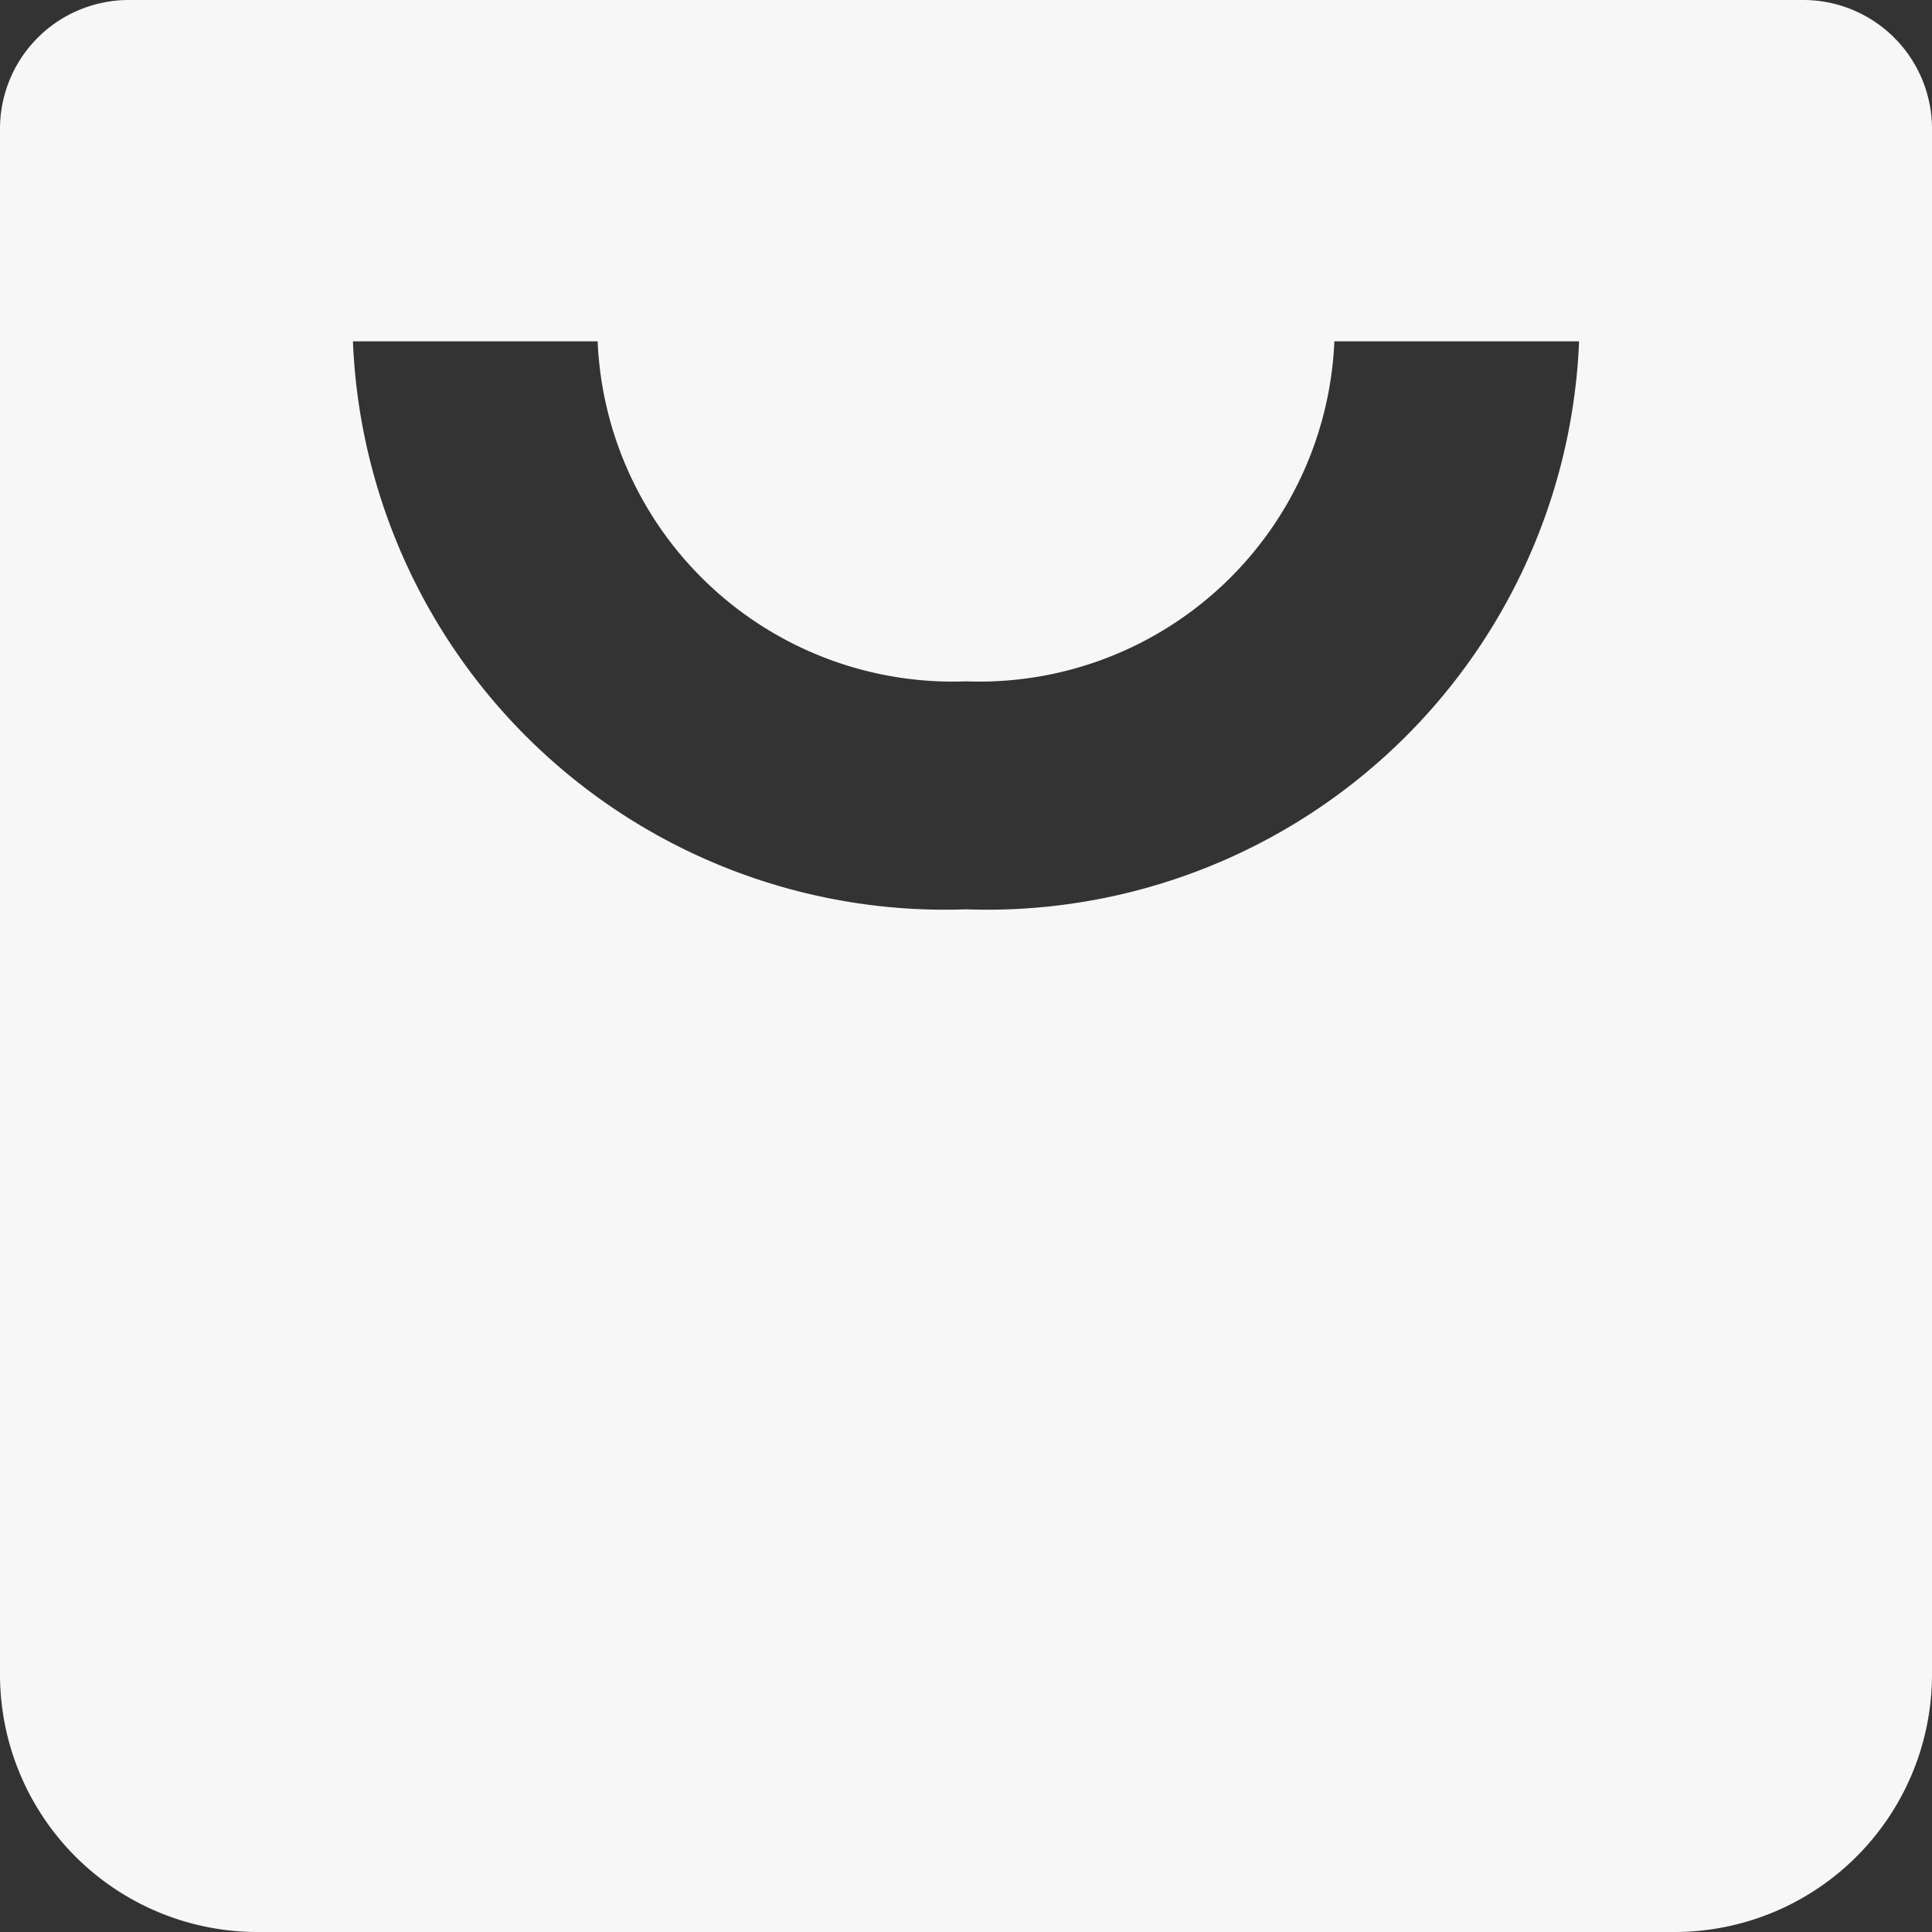
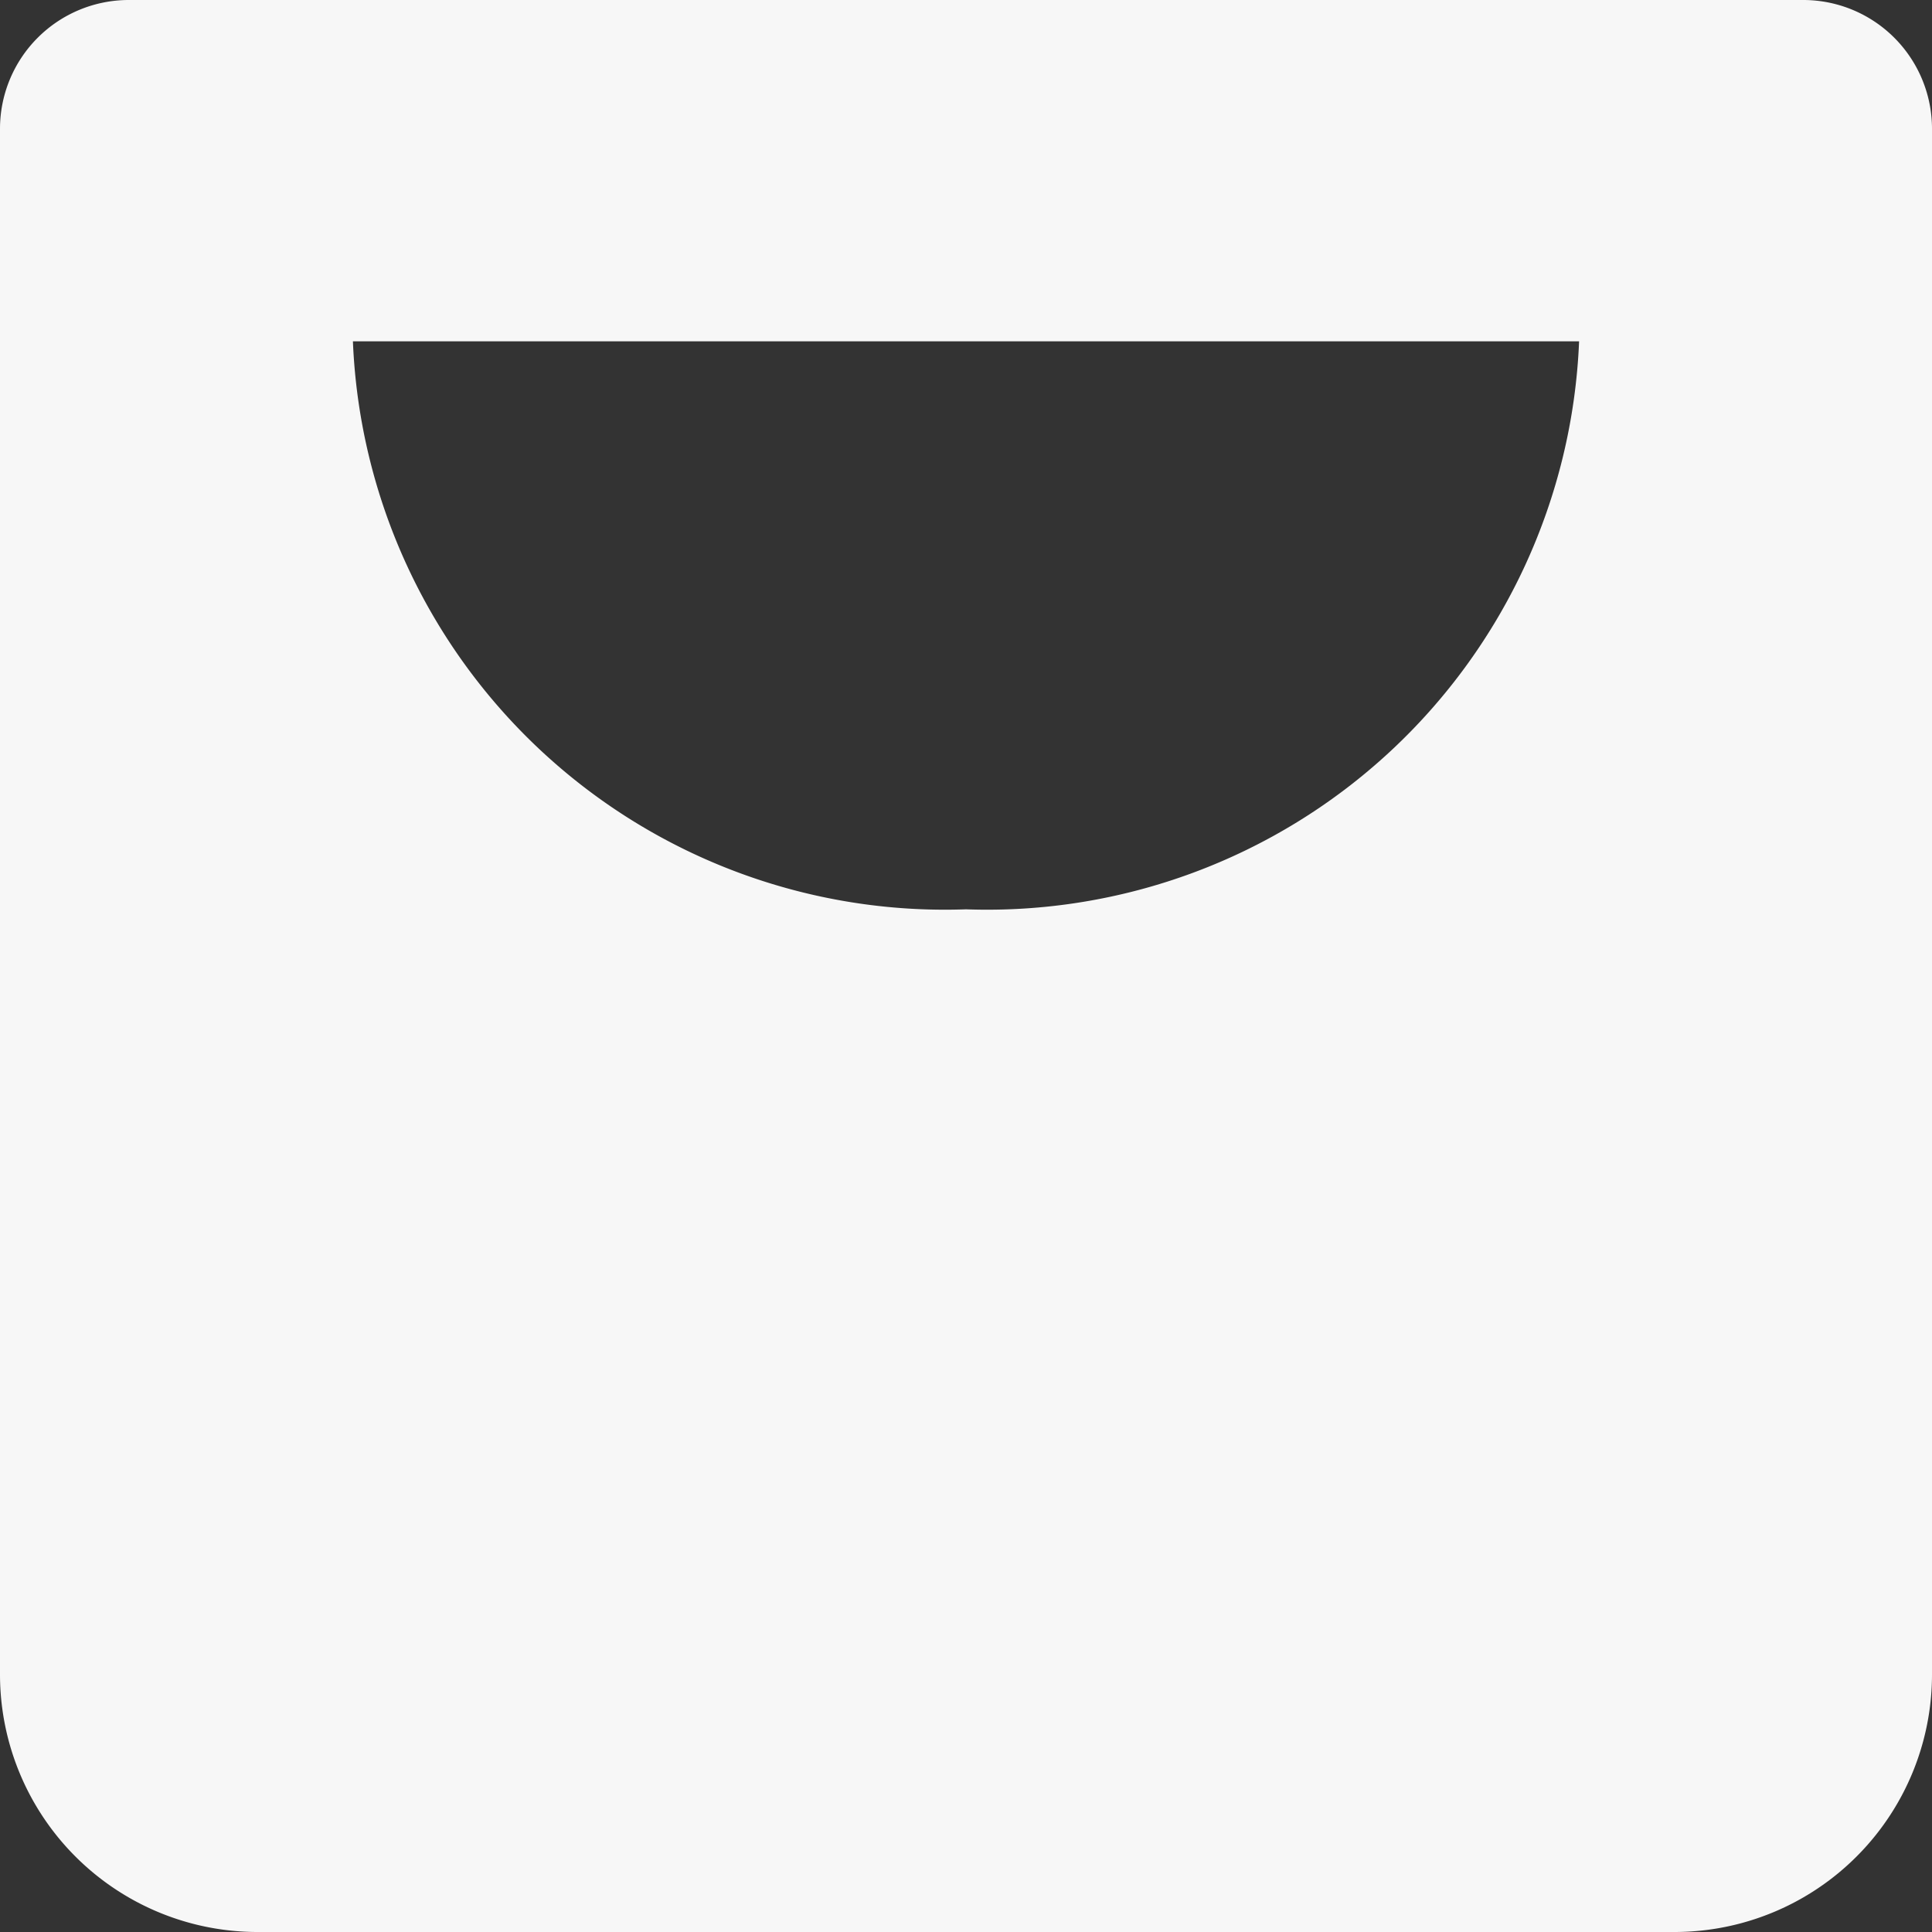
<svg xmlns="http://www.w3.org/2000/svg" viewBox="0 0 15 15">
  <rect x="0" y="0" width="15" height="15" fill="#333333" stroke="none" />
  <defs>
    <style>.cls-1{fill:#f7f7f7;fill-rule:evenodd;}</style>
  </defs>
  <g id="Layer_2" data-name="Layer 2">
    <g id="Layer_1-2" data-name="Layer 1">
-       <path class="cls-1" d="M1,0A1,1,0,0,0,0,1V13a2,2,0,0,0,2,2H13a2,2,0,0,0,2-2V1a1,1,0,0,0-1-1ZM4.64,2.65H2.74A4.6,4.6,0,0,0,7.5,7.06a4.6,4.6,0,0,0,4.76-4.41h-1.9A2.76,2.76,0,0,1,7.5,5.29,2.76,2.76,0,0,1,4.64,2.65Z" />
+       <path class="cls-1" d="M1,0A1,1,0,0,0,0,1V13a2,2,0,0,0,2,2H13a2,2,0,0,0,2-2V1a1,1,0,0,0-1-1ZM4.64,2.65H2.74A4.6,4.6,0,0,0,7.5,7.06a4.6,4.6,0,0,0,4.76-4.41h-1.9Z" />
    </g>
  </g>
</svg>